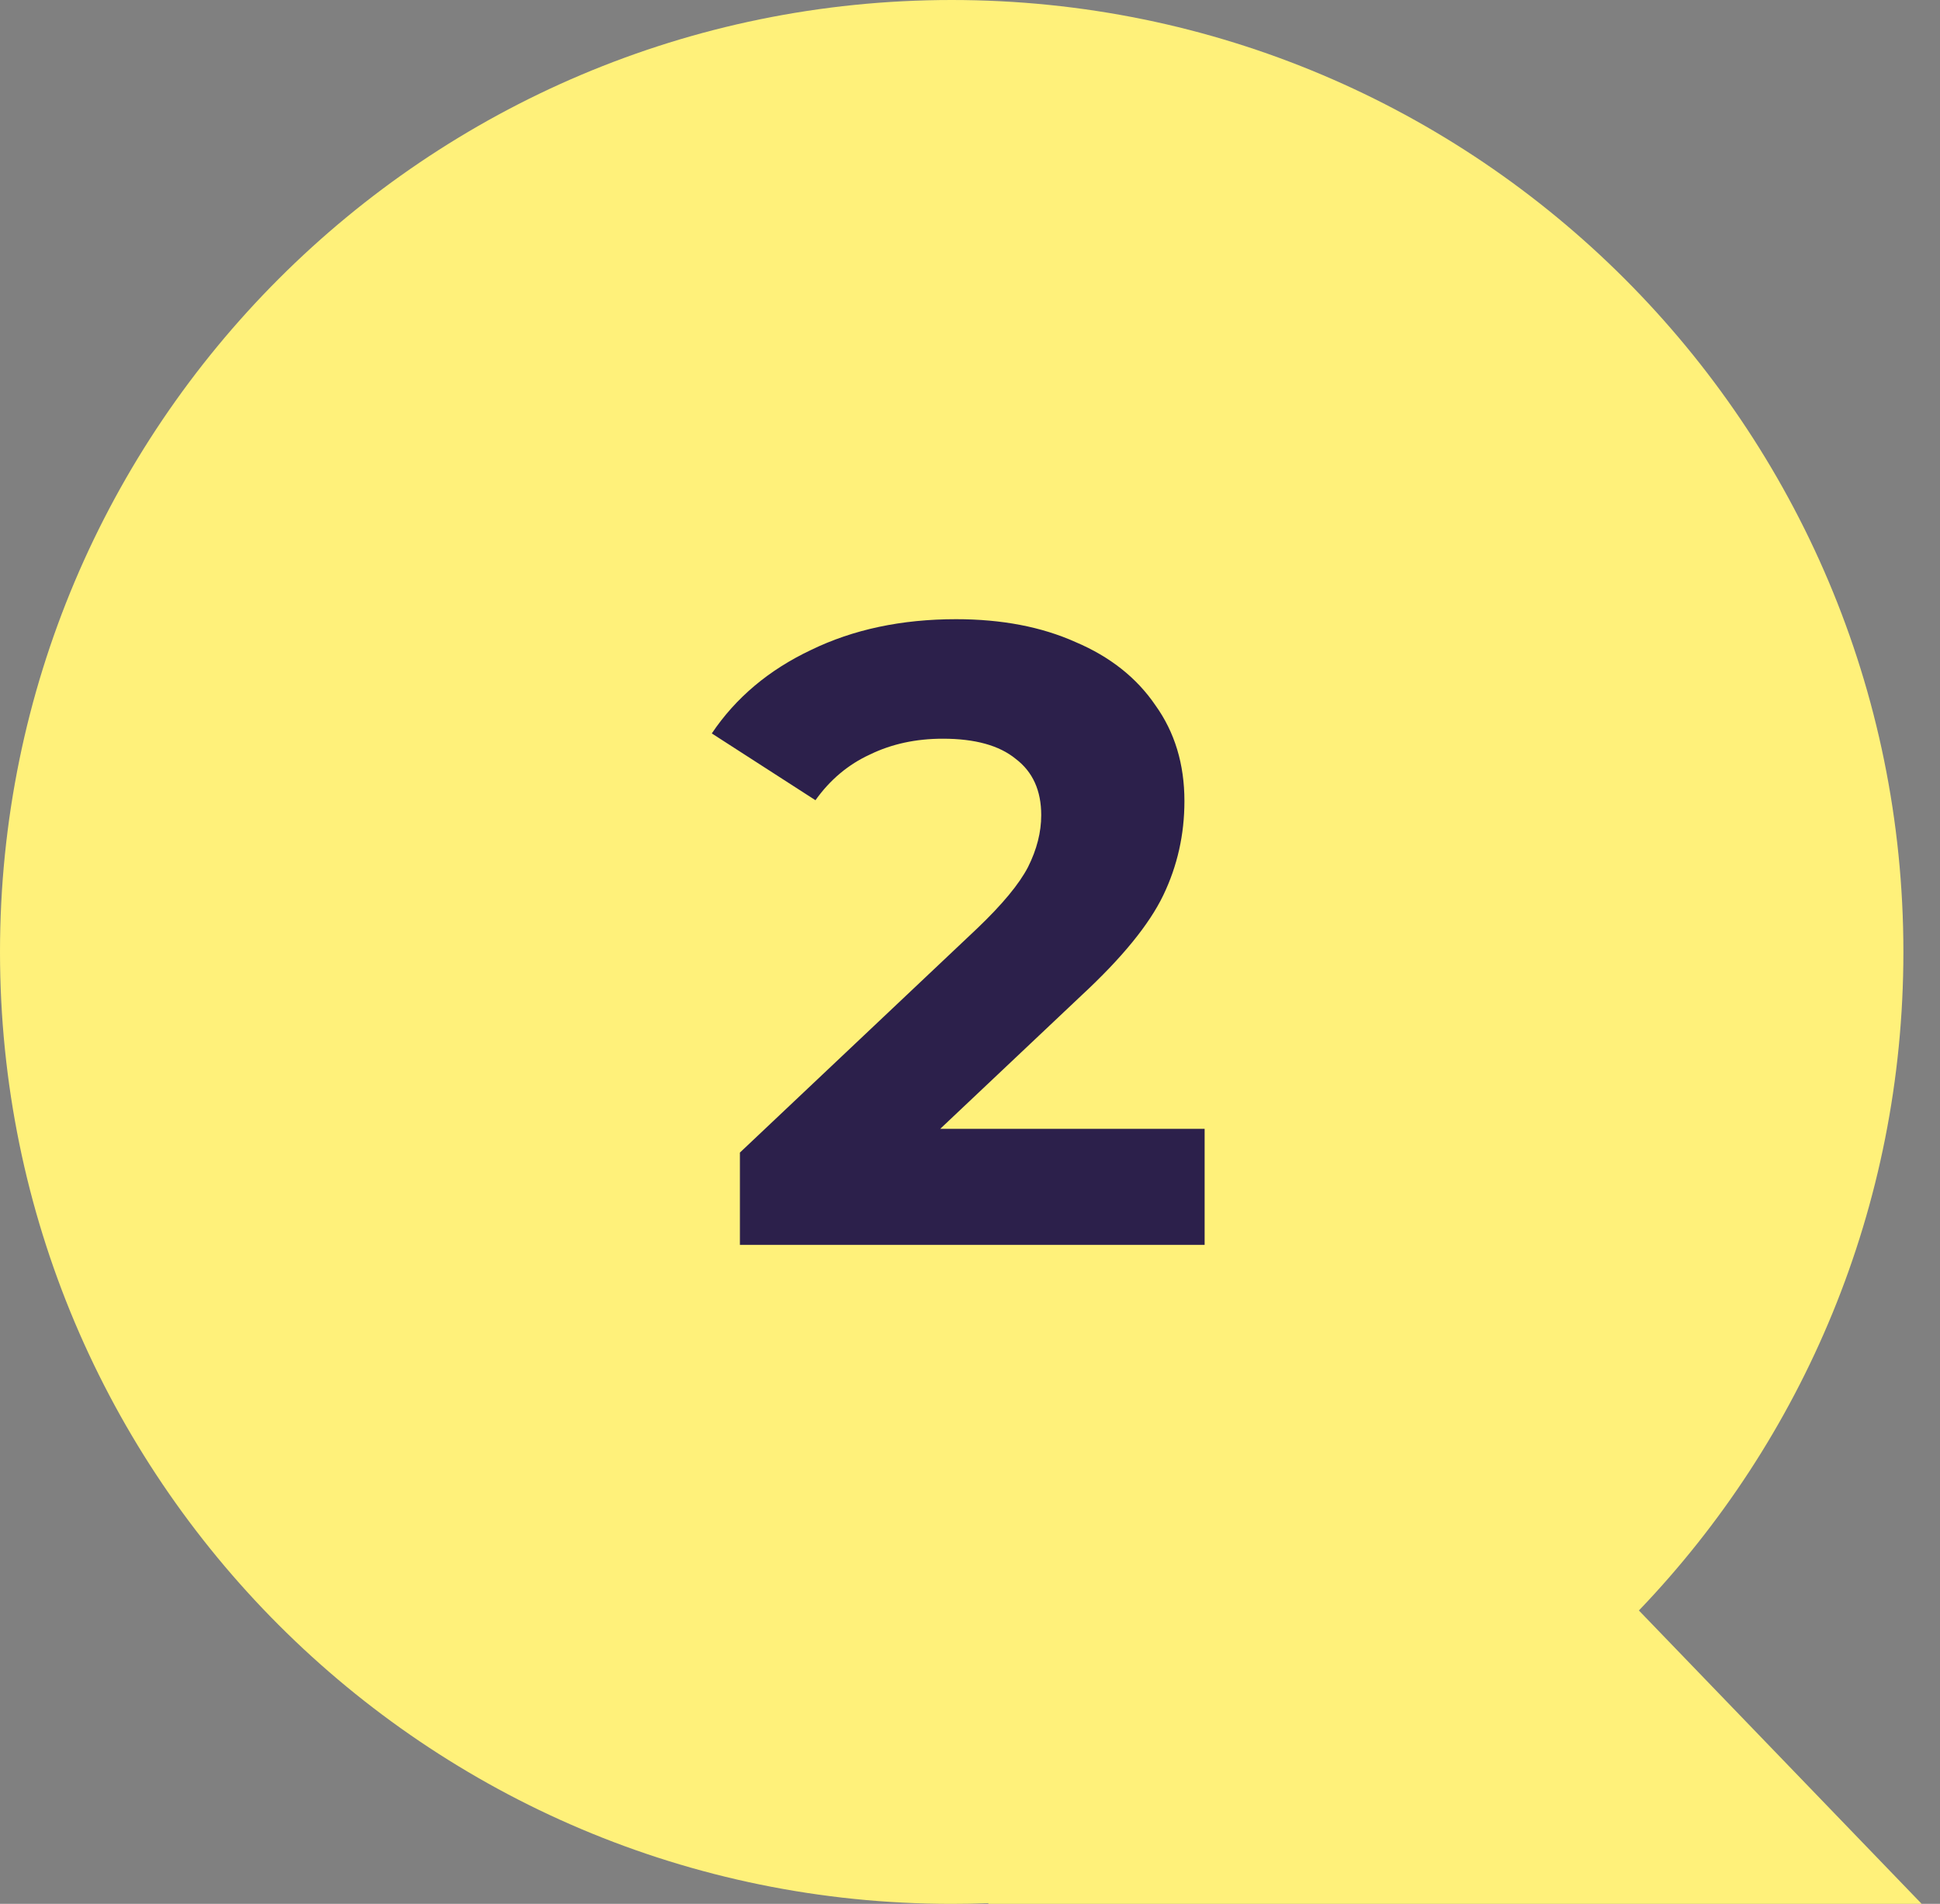
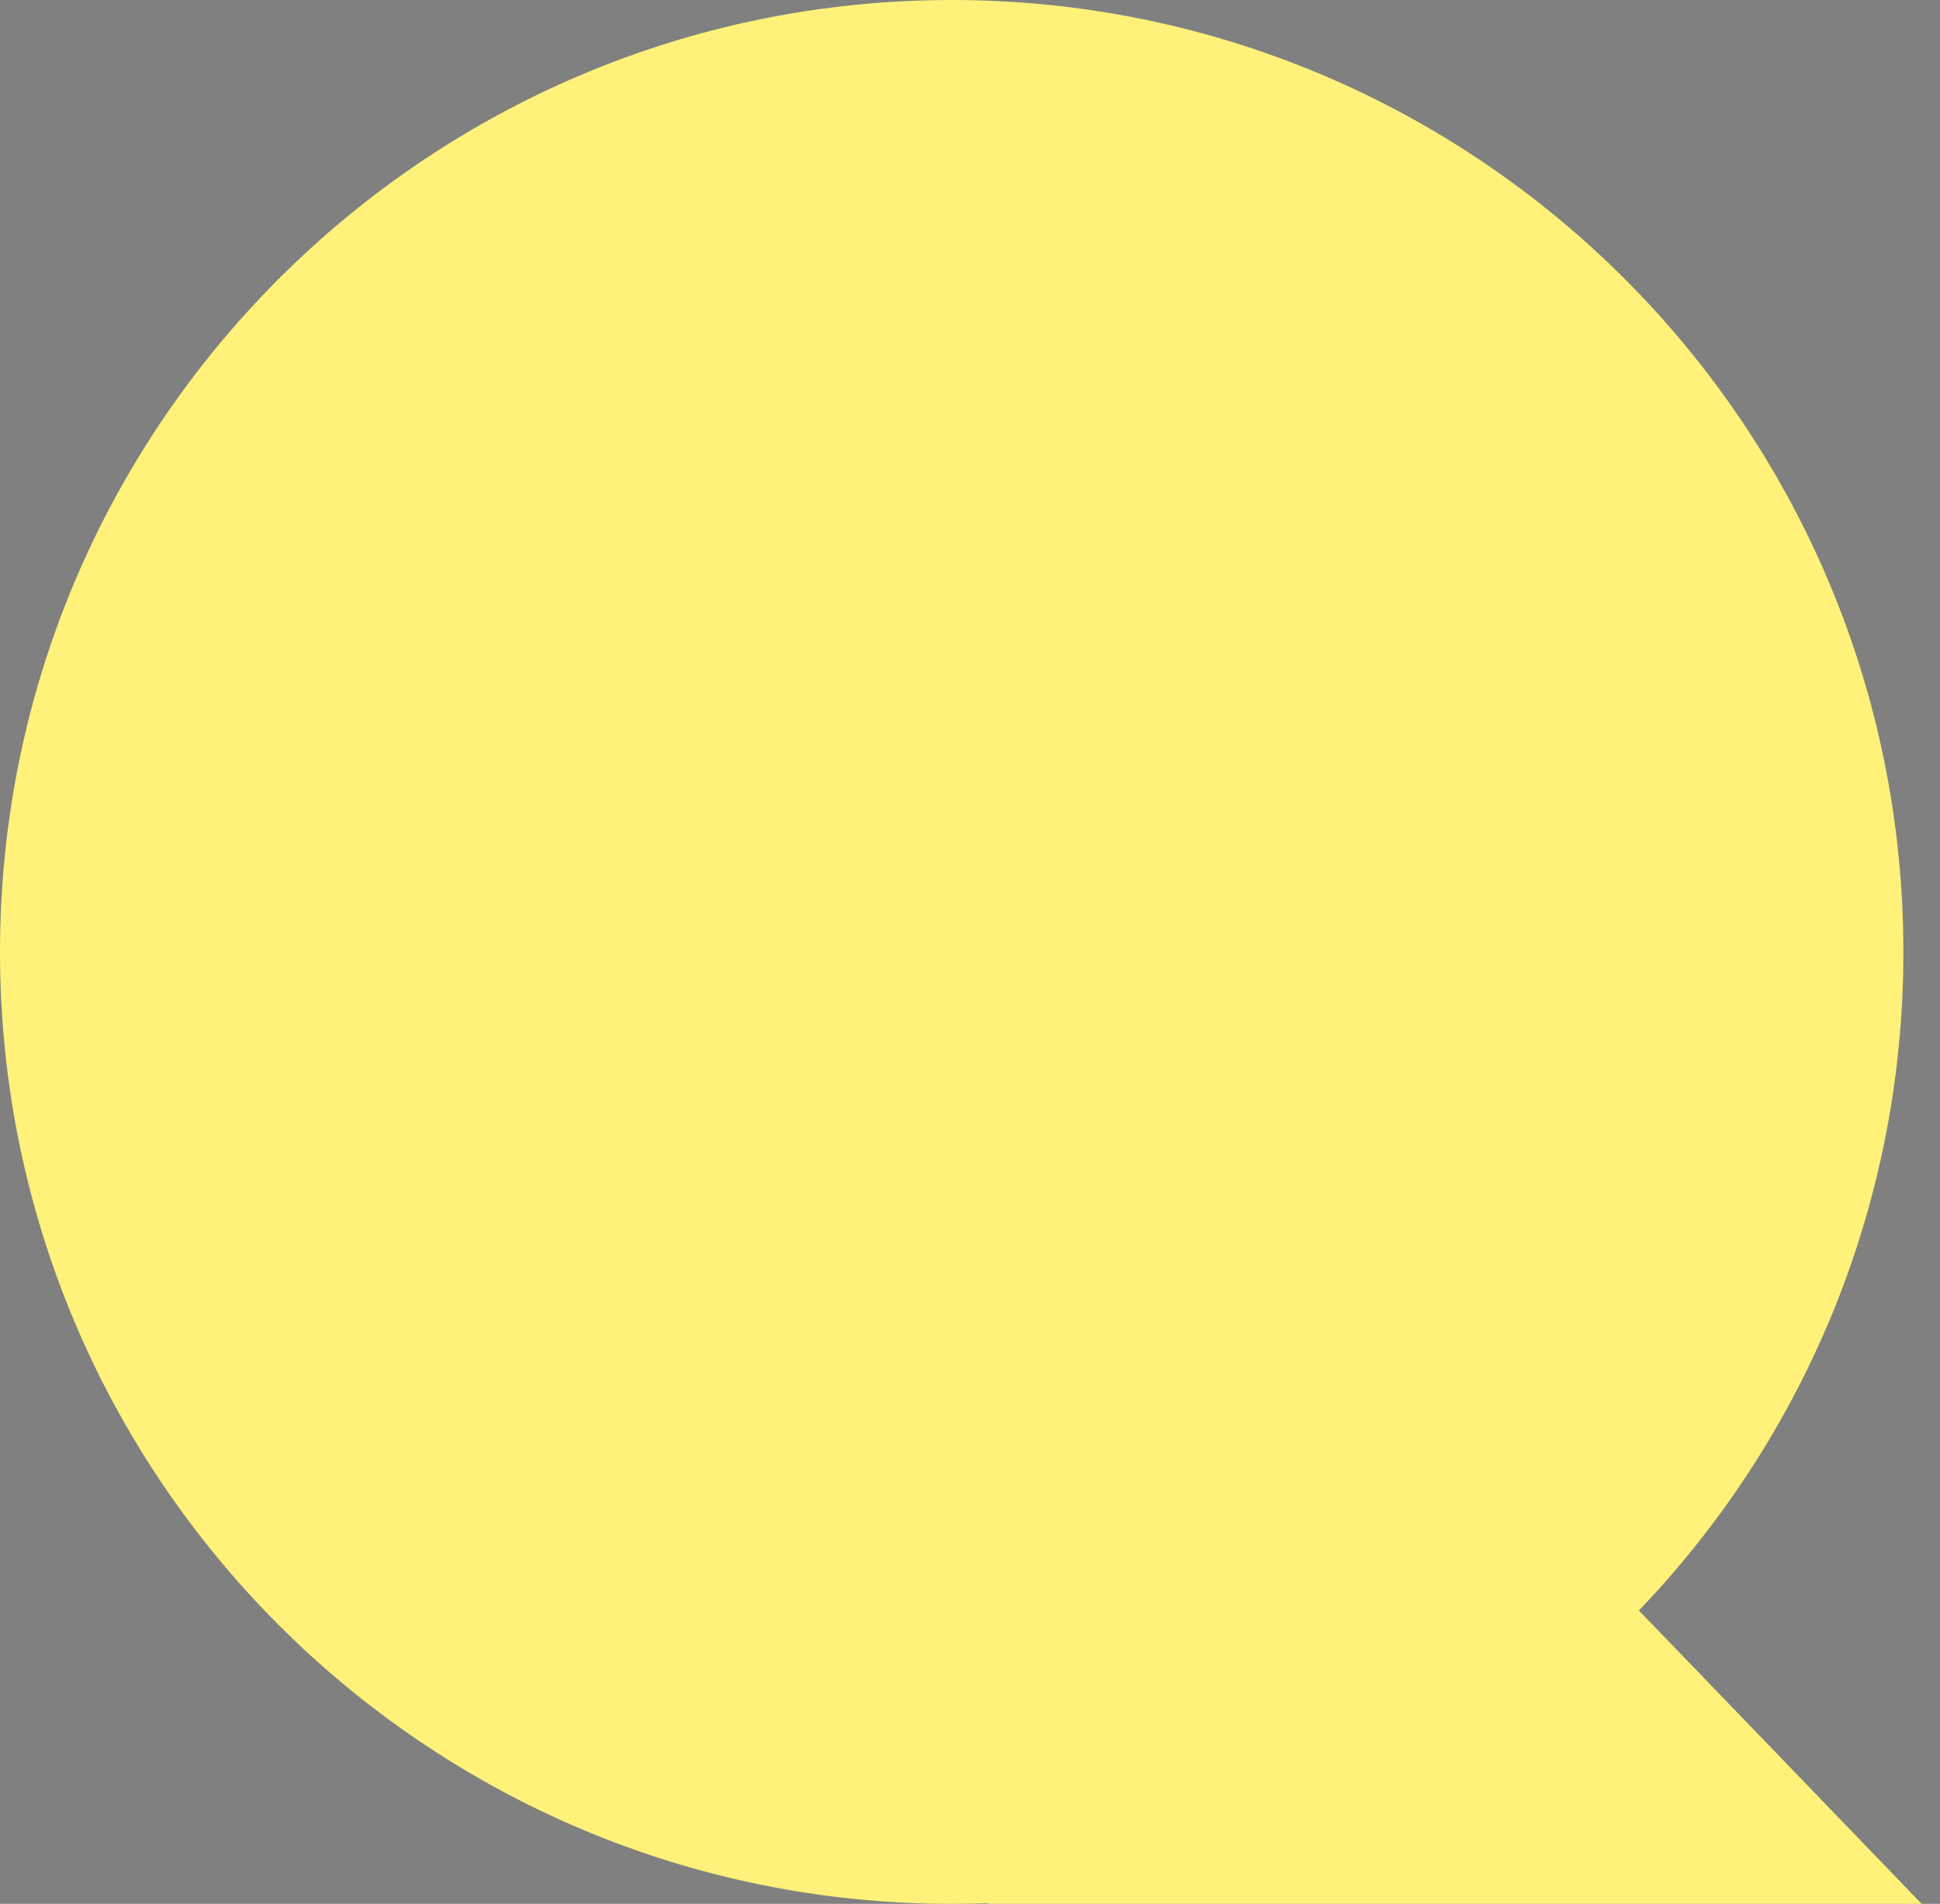
<svg xmlns="http://www.w3.org/2000/svg" width="53" height="52" viewBox="0 0 53 52" fill="none">
  <rect x="0" y="0" width="53" height="52" fill="#808080" stroke="none" />
  <path fill-rule="evenodd" clip-rule="evenodd" d="M44.774 43.987C49.25 39.317 52 32.98 52 26C52 11.641 40.359 0 26 0C11.641 0 0 11.641 0 26C0 40.359 11.641 52 26 52C26.335 52 26.67 51.994 27.002 51.981L27 52H52.5L44.774 43.987Z" fill="#FFF17A" />
-   <path d="M32.91 30.832V34H20.214V31.48L26.694 25.36C27.382 24.704 27.846 24.144 28.086 23.68C28.326 23.2 28.446 22.728 28.446 22.264C28.446 21.592 28.214 21.08 27.75 20.728C27.302 20.36 26.638 20.176 25.758 20.176C25.022 20.176 24.358 20.32 23.766 20.608C23.174 20.88 22.678 21.296 22.278 21.856L19.446 20.032C20.102 19.056 21.006 18.296 22.158 17.752C23.31 17.192 24.63 16.912 26.118 16.912C27.366 16.912 28.454 17.12 29.382 17.536C30.326 17.936 31.054 18.512 31.566 19.264C32.094 20 32.358 20.872 32.358 21.88C32.358 22.792 32.166 23.648 31.782 24.448C31.398 25.248 30.654 26.16 29.55 27.184L25.686 30.832H32.91Z" fill="#2C204B" />
</svg>